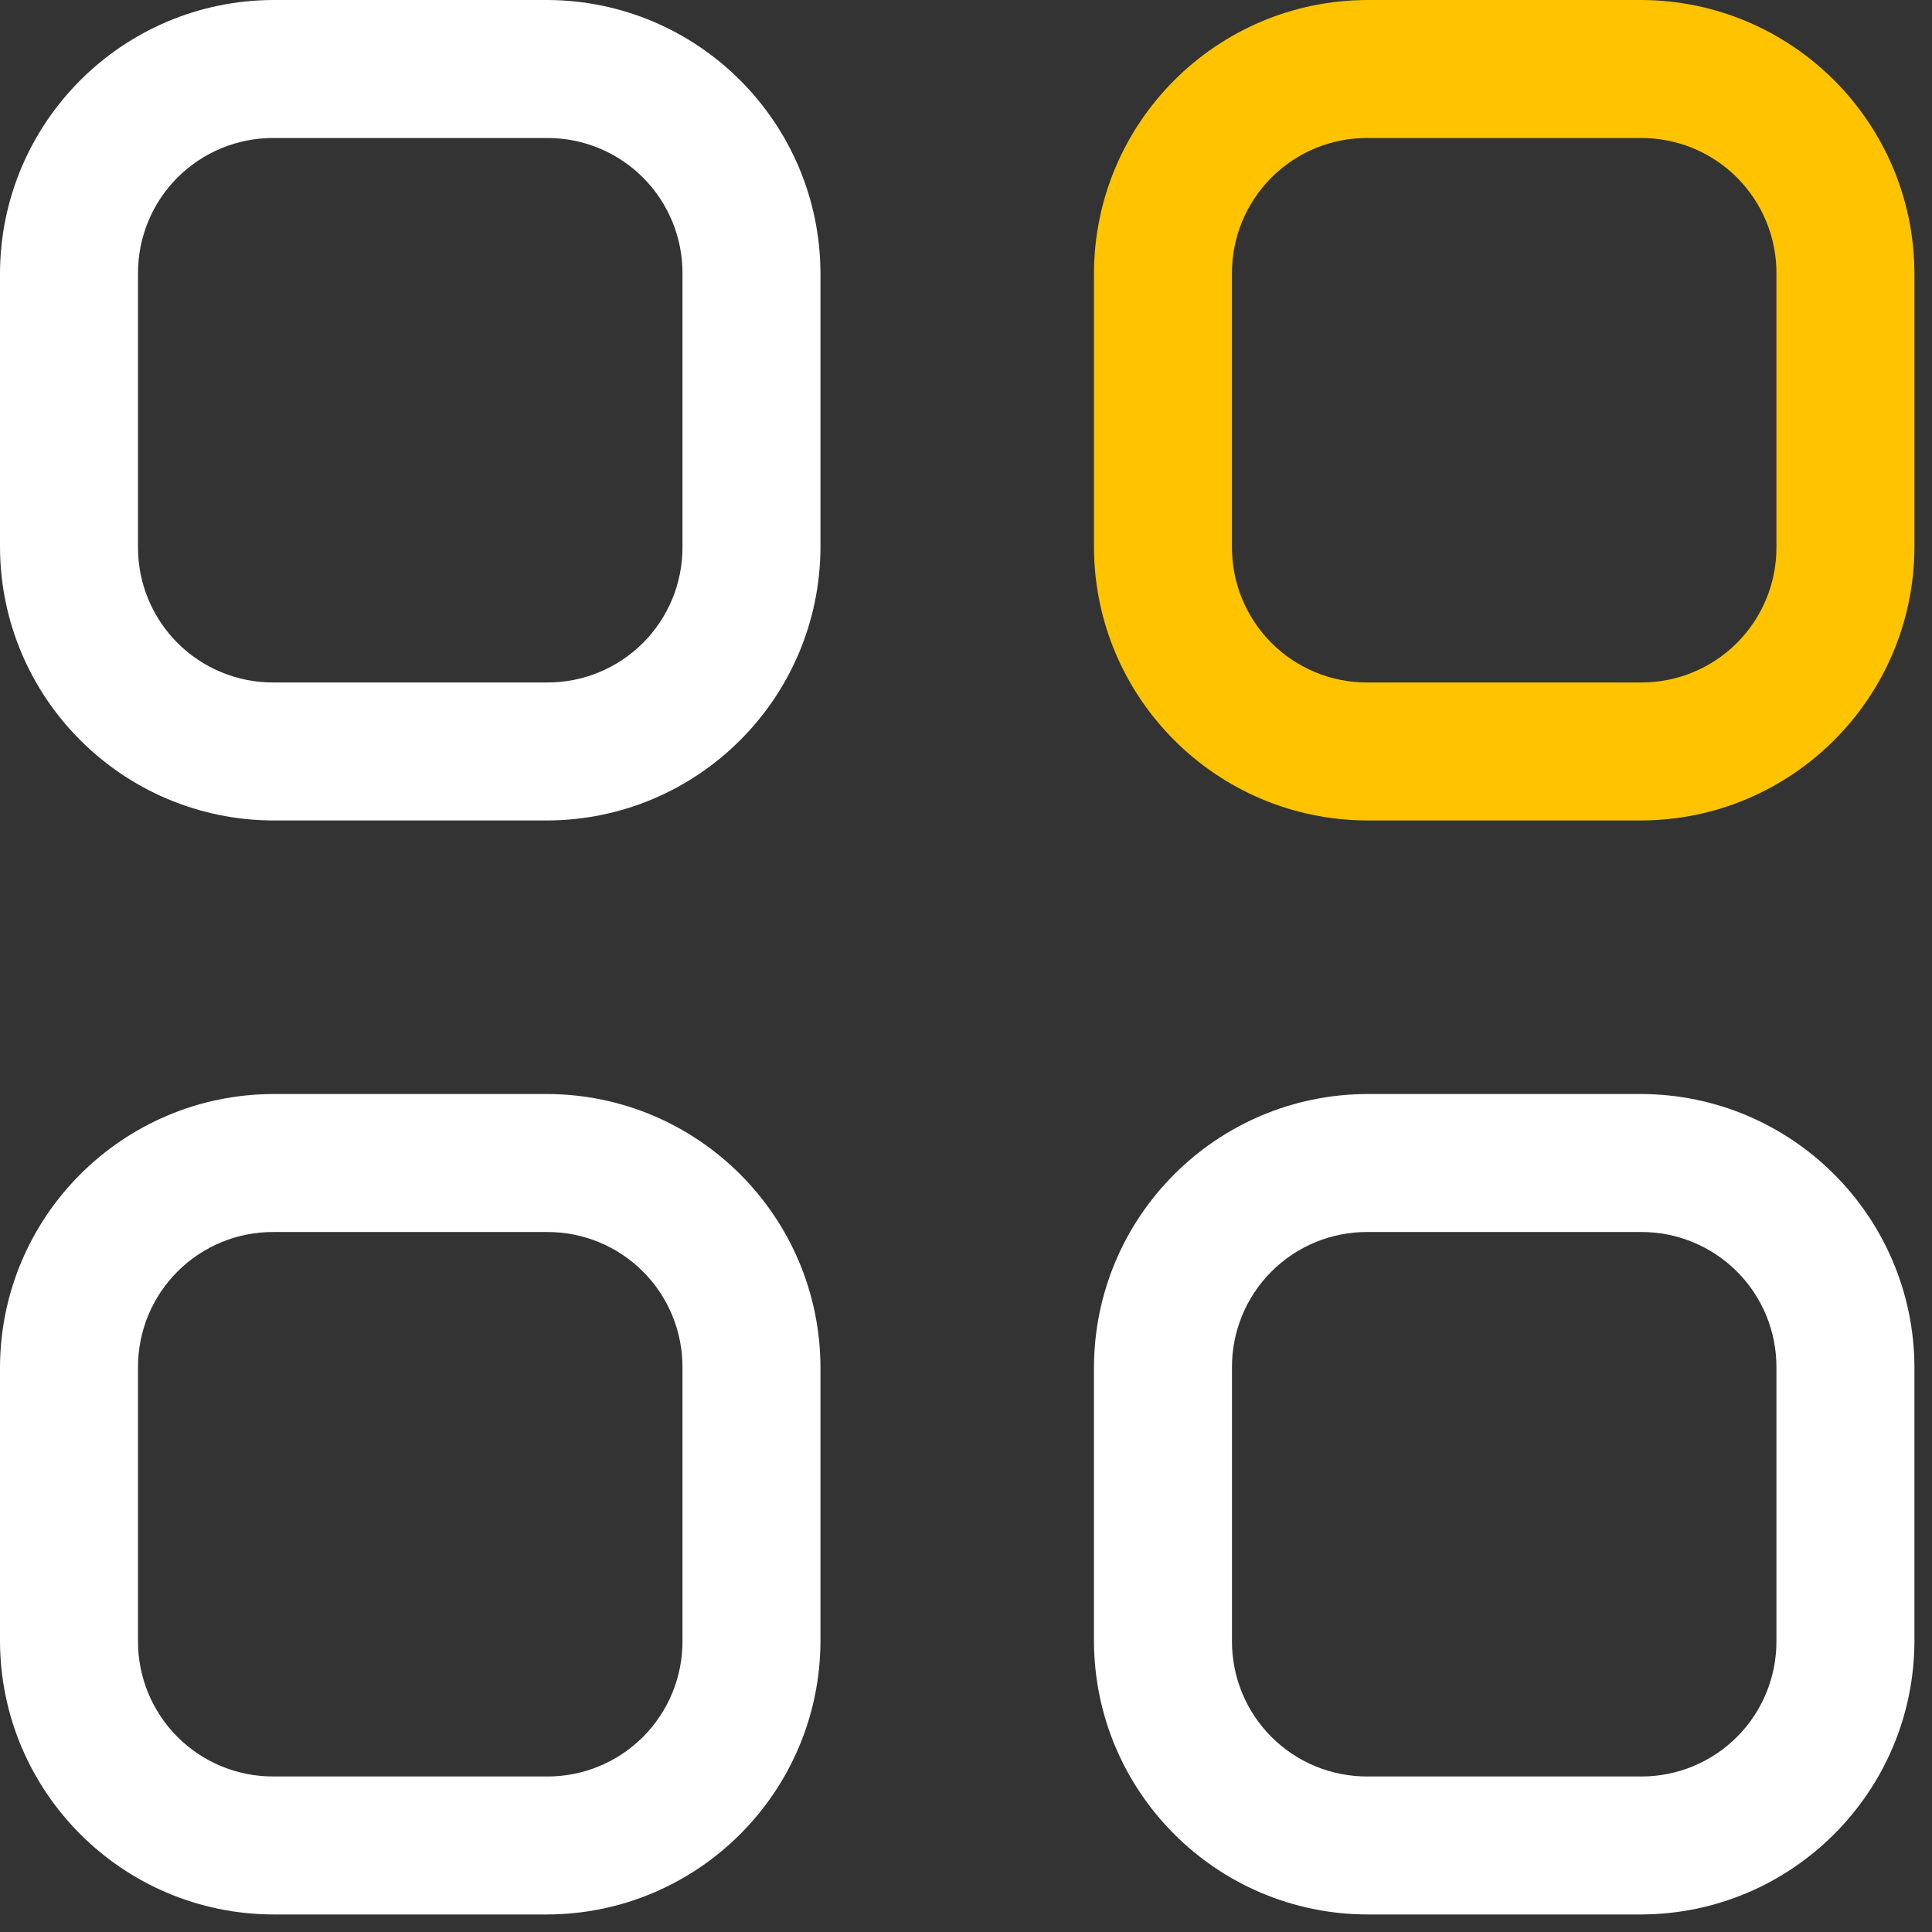
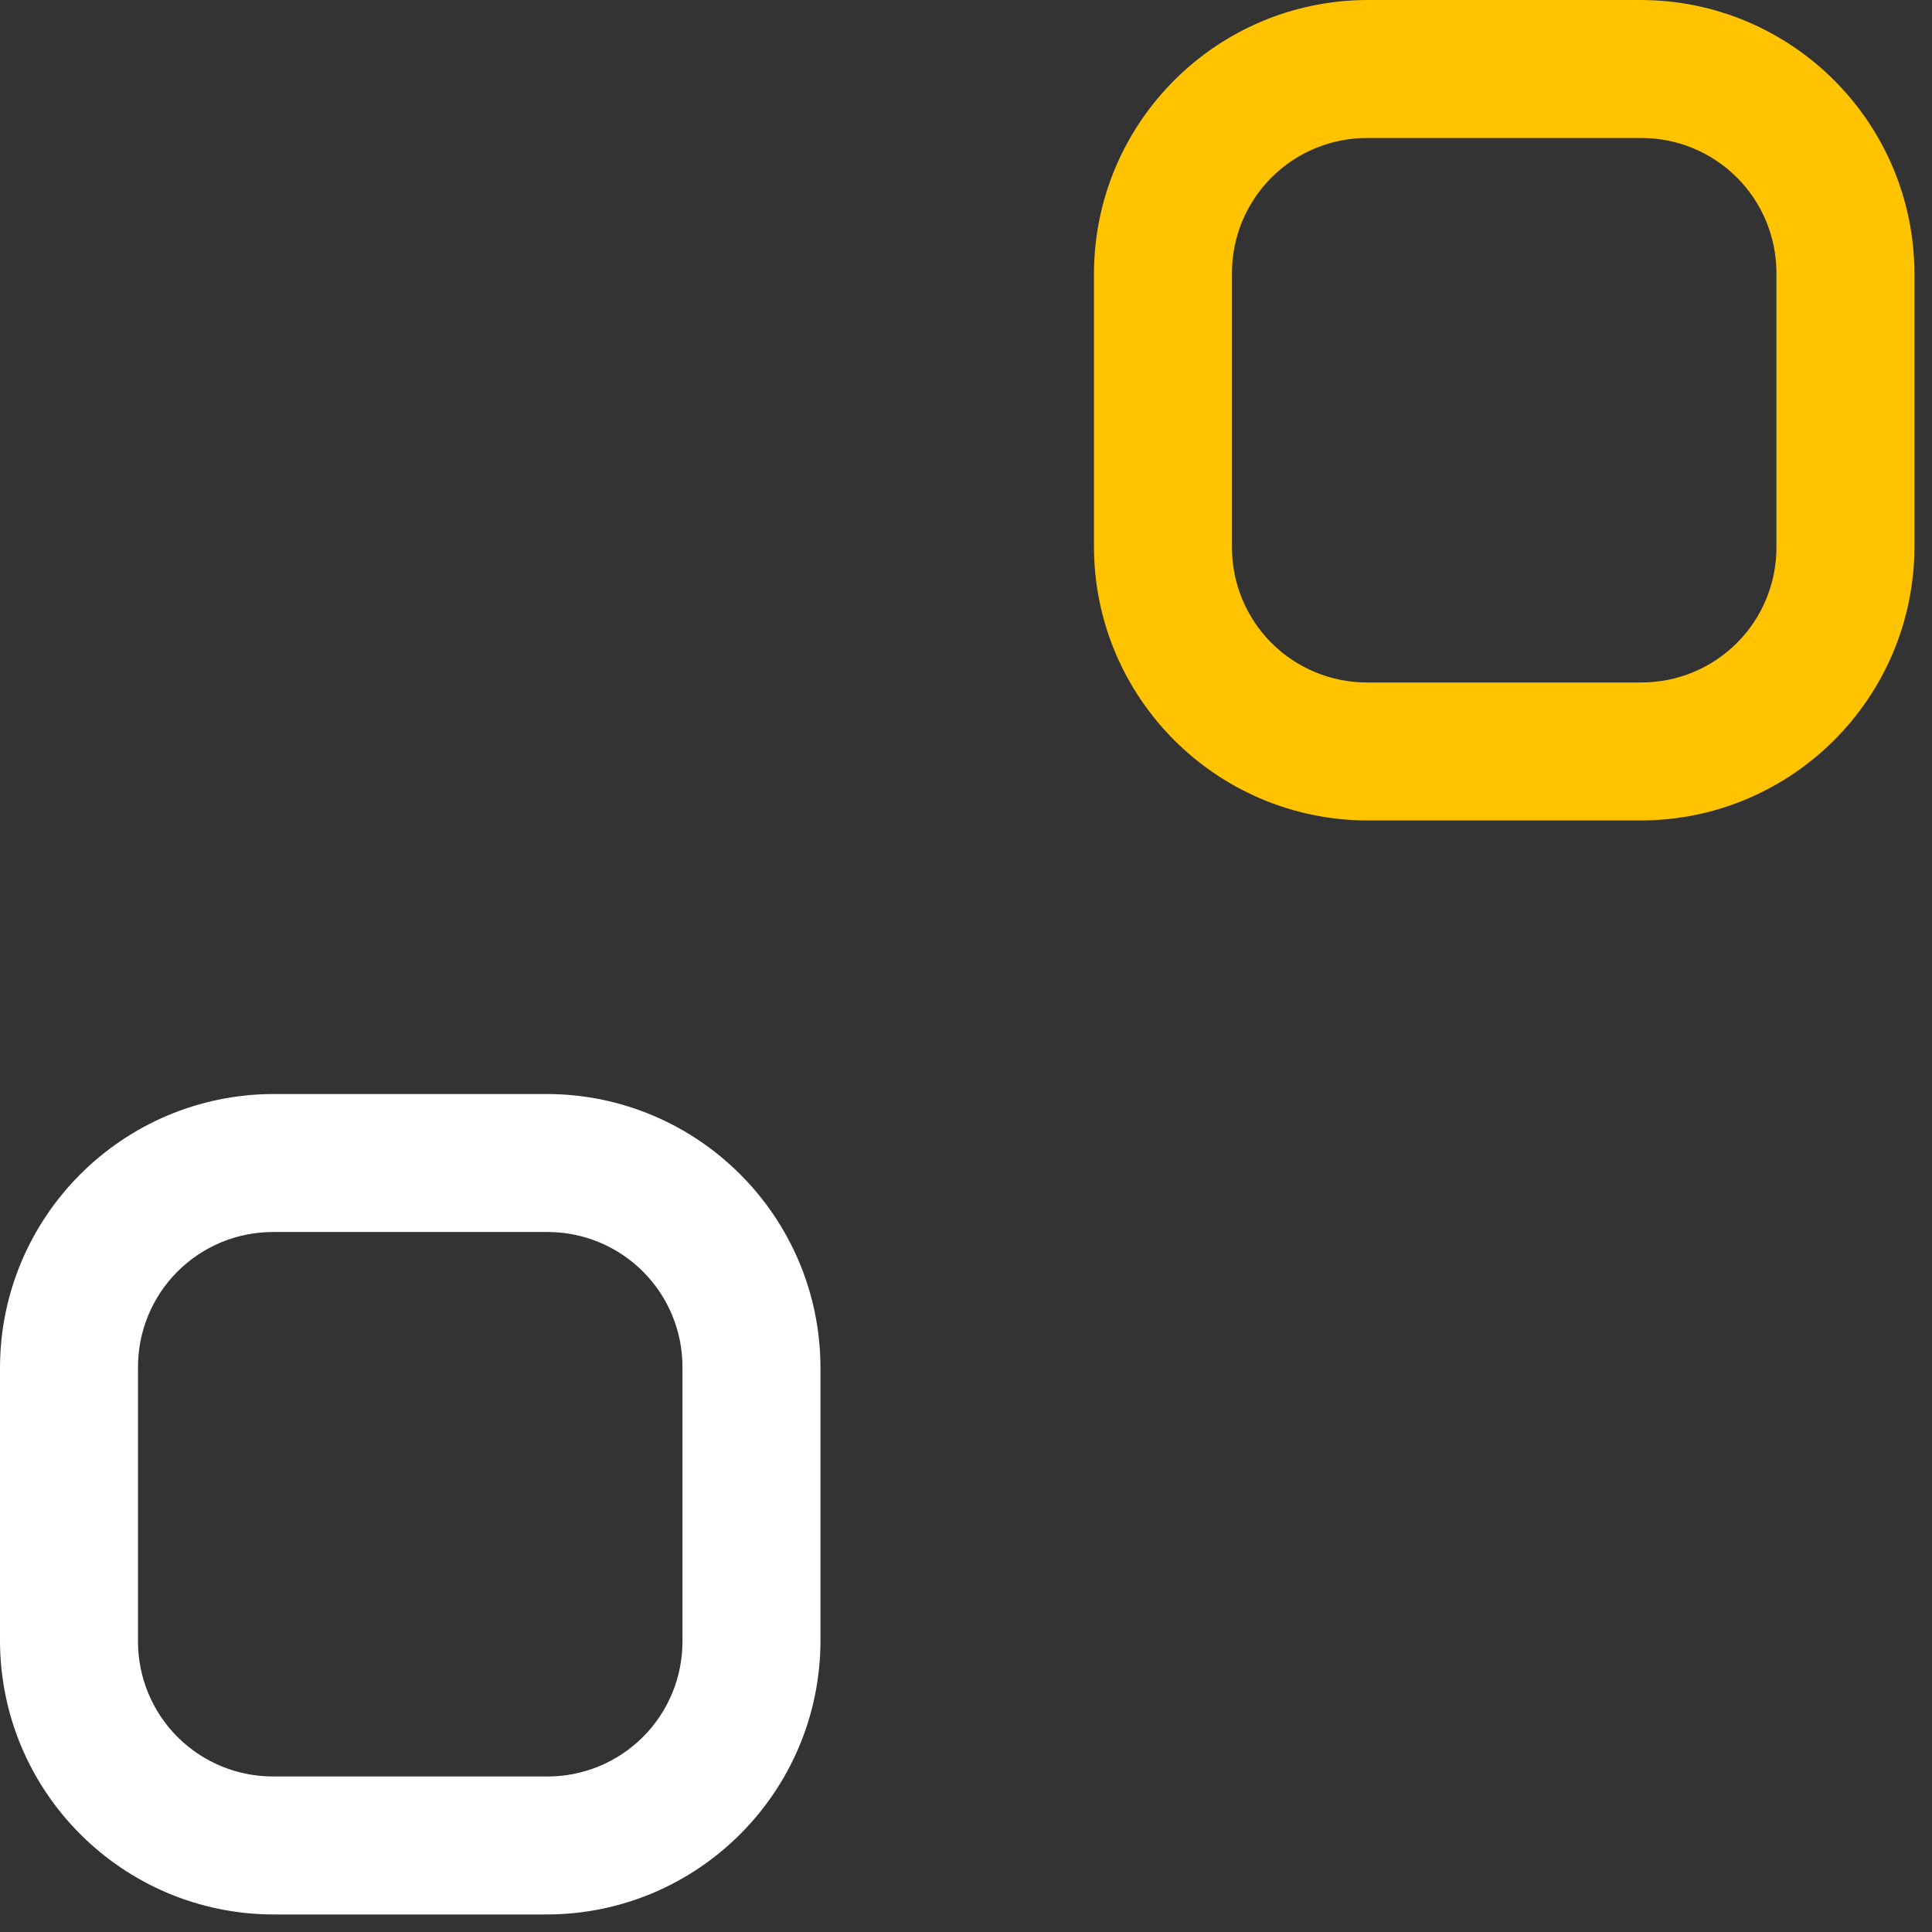
<svg xmlns="http://www.w3.org/2000/svg" width="77" height="77" viewBox="0 0 77 77" fill="none">
  <rect x="0" y="0" width="77" height="77" fill="#333333" stroke="none" />
  <path fill-rule="evenodd" clip-rule="evenodd" d="M21.8 43.602H10.9C4.886 43.616 0.014 48.488 3.05176e-05 54.502L0 65.401C0.014 71.415 4.886 76.288 10.9 76.301H21.8C27.814 76.288 32.686 71.415 32.7 65.401V54.502C32.686 48.488 27.814 43.616 21.8 43.602L21.8 43.602ZM27.2 65.401C27.206 66.836 26.639 68.213 25.625 69.227C24.611 70.241 23.234 70.808 21.8 70.802L10.9 70.801C9.466 70.808 8.089 70.241 7.075 69.227C6.061 68.213 5.494 66.836 5.5 65.402V54.502C5.494 53.067 6.061 51.69 7.075 50.676C8.089 49.663 9.466 49.095 10.9 49.102H21.8C23.234 49.095 24.611 49.663 25.625 50.676C26.639 51.69 27.206 53.067 27.2 54.502L27.2 65.401Z" fill="white" />
-   <path fill-rule="evenodd" clip-rule="evenodd" d="M65.4 43.602H54.5C48.486 43.616 43.614 48.488 43.6 54.502V65.401C43.614 71.415 48.486 76.288 54.5 76.301H65.4C71.414 76.288 76.286 71.415 76.3 65.401V54.502C76.286 48.488 71.414 43.616 65.4 43.602L65.4 43.602ZM70.8 65.401C70.806 66.836 70.239 68.213 69.225 69.227C68.211 70.241 66.834 70.808 65.4 70.802L54.5 70.801C53.066 70.808 51.689 70.241 50.675 69.227C49.661 68.213 49.094 66.836 49.1 65.402L49.1 54.502C49.094 53.067 49.661 51.69 50.675 50.676C51.689 49.663 53.066 49.095 54.5 49.102H65.4C66.834 49.095 68.211 49.663 69.225 50.676C70.239 51.69 70.806 53.067 70.8 54.502V65.401Z" fill="white" />
-   <path fill-rule="evenodd" clip-rule="evenodd" d="M21.8 0H10.9C4.886 0.014 0.014 4.886 3.05176e-05 10.9L0 21.8C0.014 27.814 4.886 32.686 10.9 32.7H21.8C27.814 32.686 32.686 27.814 32.7 21.8V10.9C32.686 4.886 27.814 0.014 21.8 0L21.8 0ZM27.2 21.8C27.206 23.234 26.639 24.611 25.625 25.625C24.611 26.639 23.234 27.206 21.8 27.2L10.9 27.2C9.466 27.206 8.089 26.639 7.075 25.625C6.061 24.611 5.494 23.234 5.5 21.8V10.9C5.494 9.466 6.061 8.089 7.075 7.075C8.089 6.061 9.466 5.494 10.9 5.5H21.8C23.234 5.494 24.611 6.061 25.625 7.075C26.639 8.089 27.206 9.466 27.2 10.9L27.2 21.8Z" fill="white" />
  <path fill-rule="evenodd" clip-rule="evenodd" d="M65.4 0H54.5C48.486 0.014 43.614 4.886 43.6 10.9V21.8C43.614 27.814 48.486 32.686 54.5 32.7H65.4C71.414 32.686 76.286 27.814 76.3 21.8V10.9C76.286 4.886 71.414 0.014 65.4 0L65.4 0ZM70.8 21.8C70.806 23.234 70.239 24.611 69.225 25.625C68.211 26.639 66.834 27.206 65.4 27.2L54.5 27.2C53.066 27.206 51.689 26.639 50.675 25.625C49.661 24.611 49.094 23.234 49.1 21.8L49.1 10.9C49.094 9.466 49.661 8.089 50.675 7.075C51.689 6.061 53.066 5.494 54.5 5.5H65.4C66.834 5.494 68.211 6.061 69.225 7.075C70.239 8.089 70.806 9.466 70.8 10.9V21.8Z" fill="#FFC300" />
</svg>